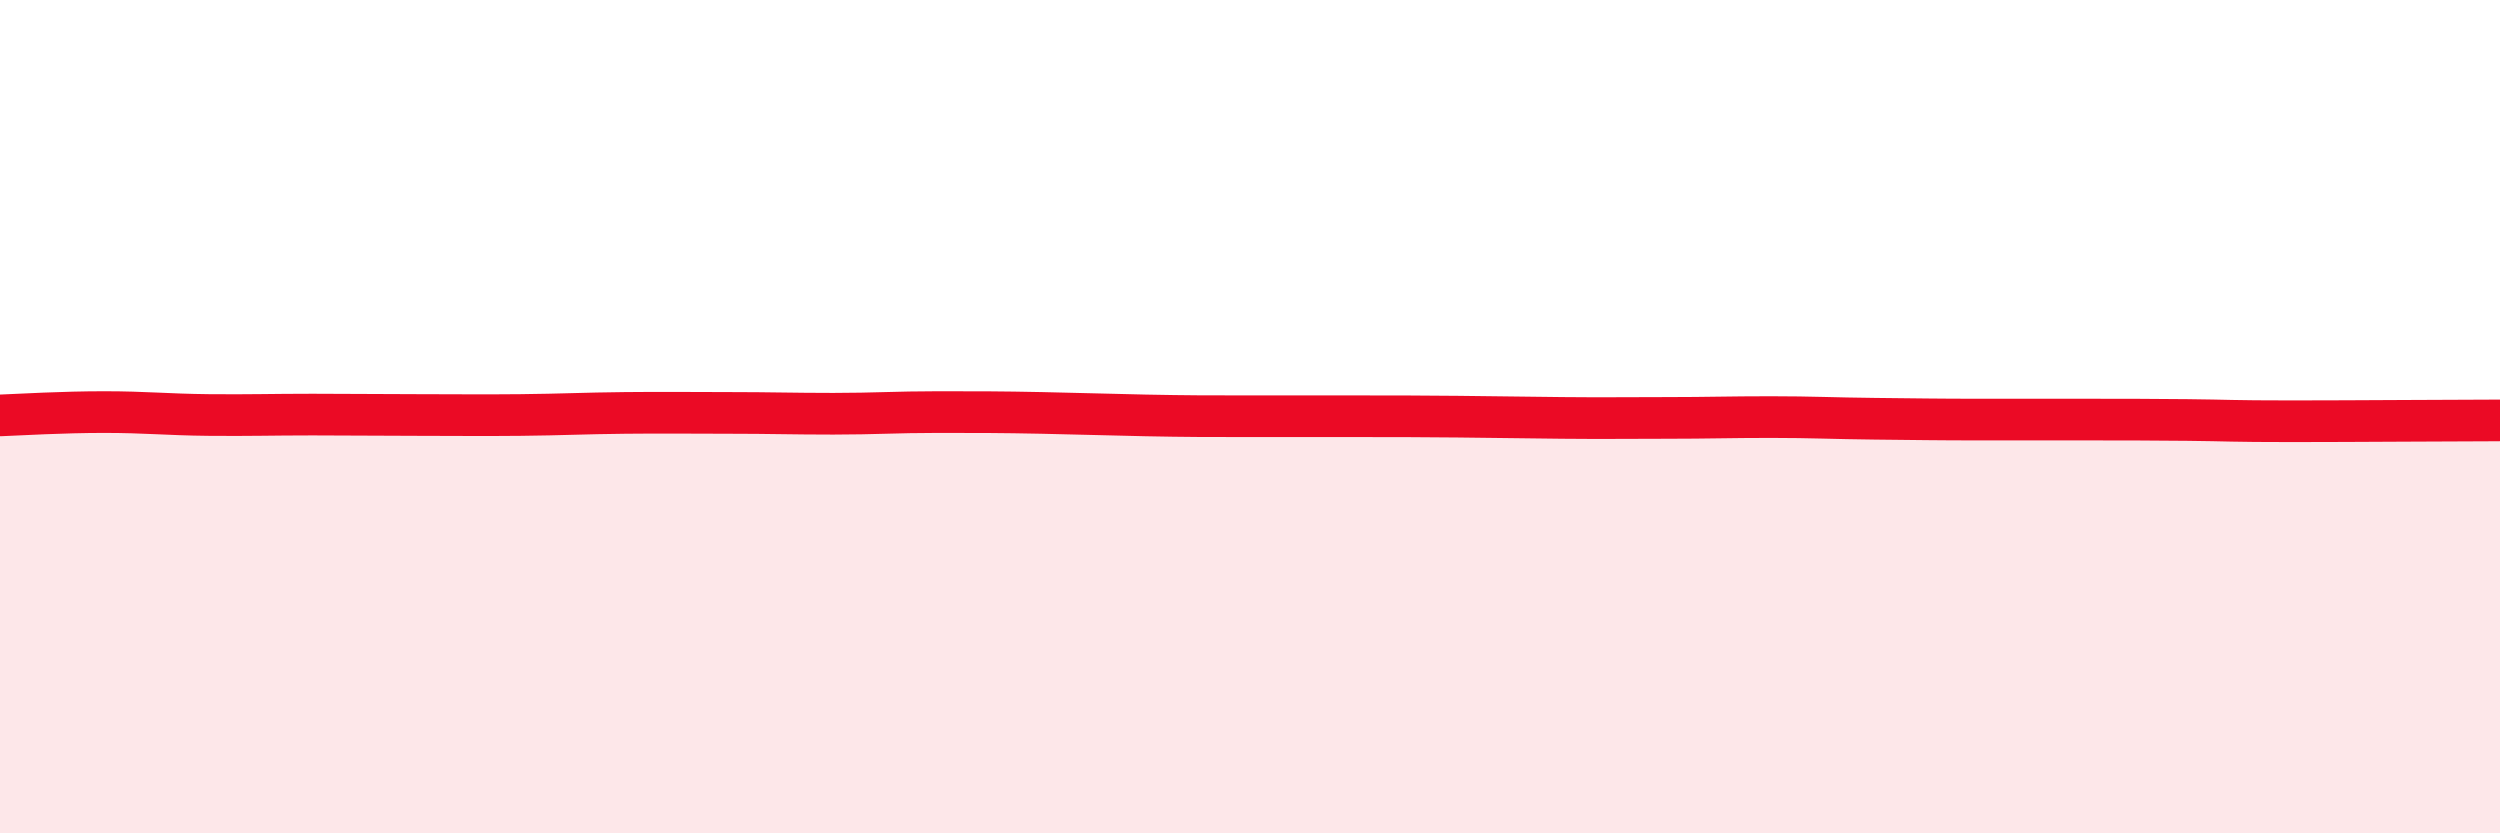
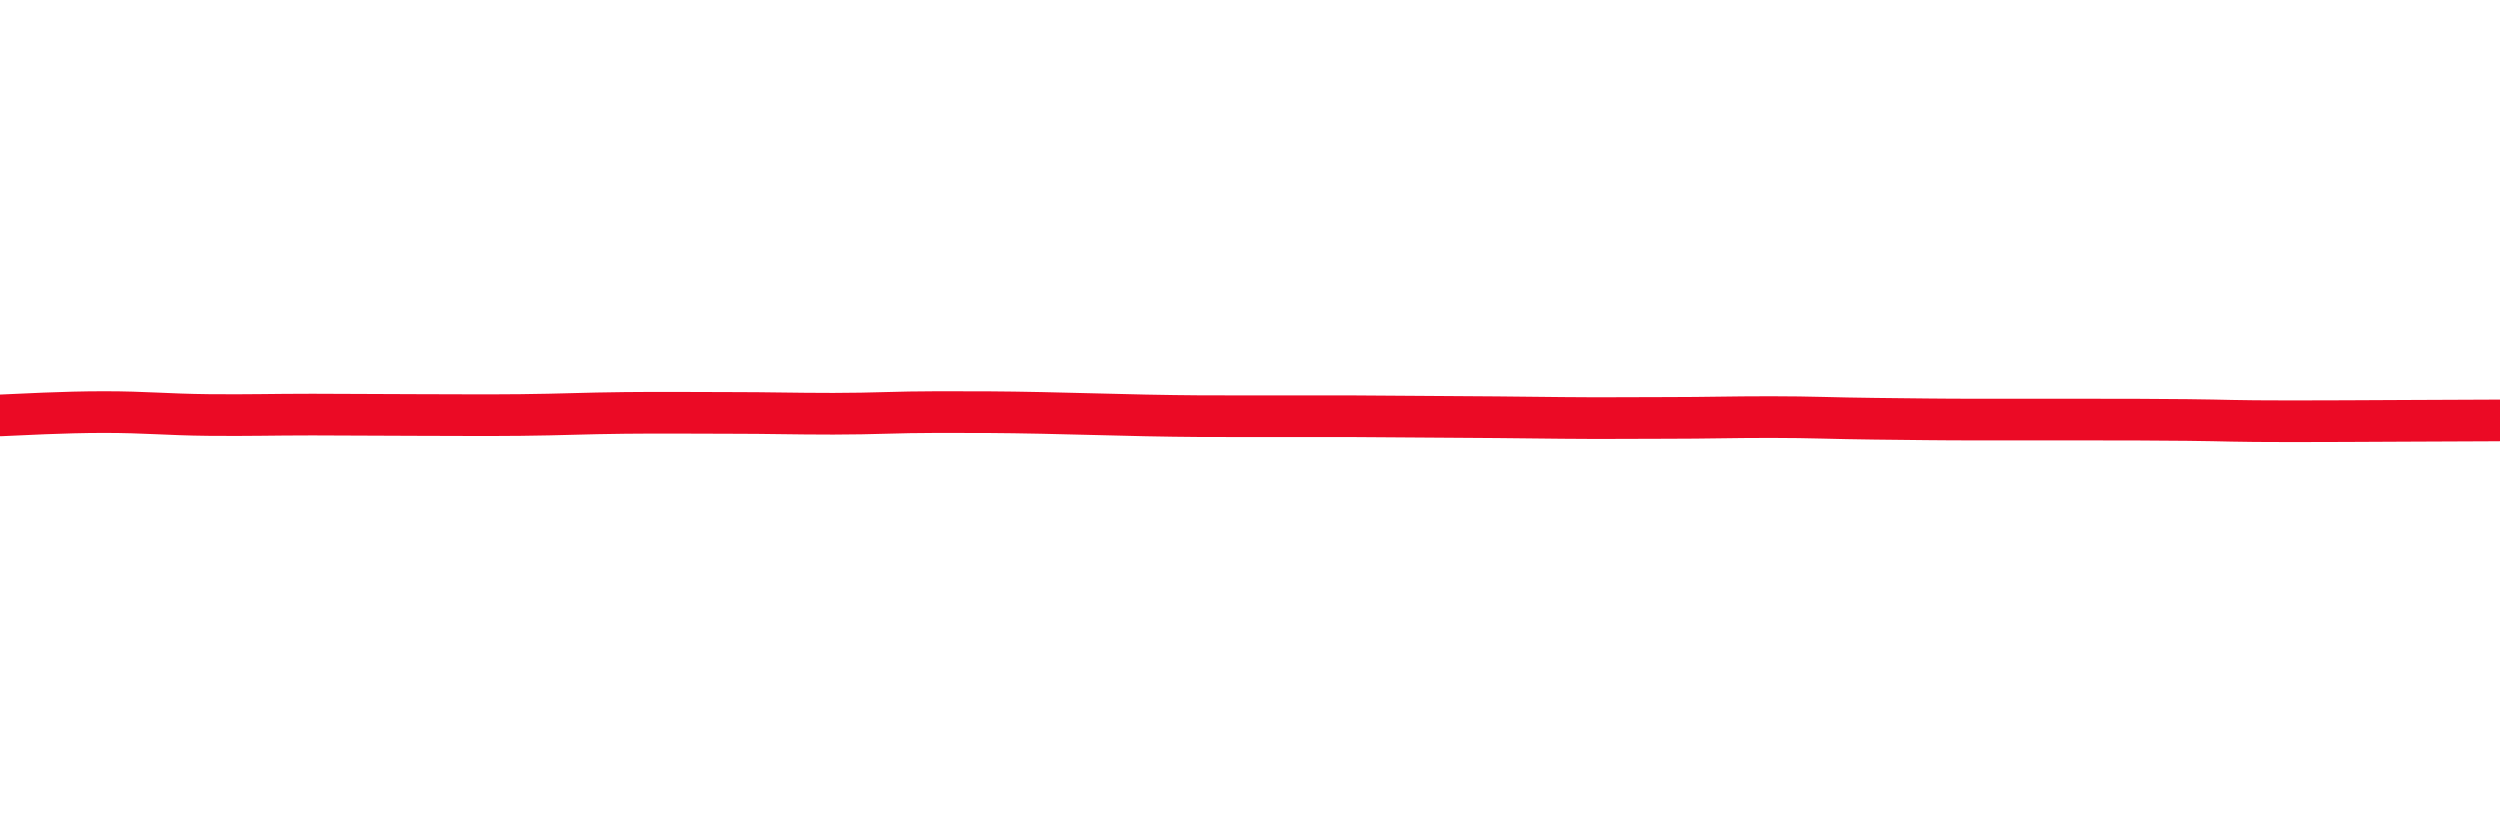
<svg xmlns="http://www.w3.org/2000/svg" width="60" height="20" viewBox="0 0 60 20">
-   <path d="M 0,9.97 C 0.5,9.95 1.5,9.89 2.5,9.89 C 3.5,9.89 4,9.95 5,9.96 C 6,9.97 6.5,9.95 7.5,9.95 C 8.5,9.95 9,9.96 10,9.96 C 11,9.96 11.5,9.97 12.5,9.96 C 13.5,9.95 14,9.92 15,9.91 C 16,9.9 16.5,9.91 17.5,9.91 C 18.5,9.91 19,9.93 20,9.93 C 21,9.93 21.5,9.89 22.5,9.89 C 23.5,9.89 24,9.89 25,9.91 C 26,9.93 26.5,9.95 27.5,9.97 C 28.5,9.99 29,9.99 30,9.99 C 31,9.99 31.5,9.99 32.5,9.99 C 33.5,9.99 34,9.99 35,10 C 36,10.01 36.5,10.02 37.5,10.03 C 38.5,10.04 39,10.03 40,10.03 C 41,10.03 41.5,10.01 42.5,10.01 C 43.5,10.01 44,10.04 45,10.05 C 46,10.06 46.5,10.07 47.5,10.07 C 48.5,10.07 49,10.07 50,10.07 C 51,10.07 51.5,10.07 52.5,10.08 C 53.5,10.09 53.5,10.11 55,10.11 C 56.5,10.11 59,10.09 60,10.09L60 20L0 20Z" fill="#EB0A25" opacity="0.1" stroke-linecap="round" stroke-linejoin="round" />
-   <path d="M 0,9.97 C 0.5,9.95 1.5,9.89 2.5,9.89 C 3.5,9.89 4,9.95 5,9.96 C 6,9.97 6.5,9.95 7.5,9.95 C 8.5,9.95 9,9.96 10,9.96 C 11,9.96 11.5,9.97 12.5,9.96 C 13.5,9.95 14,9.92 15,9.91 C 16,9.9 16.5,9.91 17.5,9.91 C 18.5,9.91 19,9.93 20,9.93 C 21,9.93 21.5,9.89 22.5,9.89 C 23.5,9.89 24,9.89 25,9.91 C 26,9.93 26.5,9.95 27.5,9.97 C 28.5,9.99 29,9.99 30,9.99 C 31,9.99 31.5,9.99 32.5,9.99 C 33.5,9.99 34,9.99 35,10 C 36,10.01 36.5,10.02 37.5,10.03 C 38.5,10.04 39,10.03 40,10.03 C 41,10.03 41.5,10.01 42.5,10.01 C 43.5,10.01 44,10.04 45,10.05 C 46,10.06 46.5,10.07 47.5,10.07 C 48.5,10.07 49,10.07 50,10.07 C 51,10.07 51.5,10.07 52.5,10.08 C 53.5,10.09 53.5,10.11 55,10.11 C 56.5,10.11 59,10.09 60,10.09" stroke="#EB0A25" stroke-width="1" fill="none" stroke-linecap="round" stroke-linejoin="round" />
+   <path d="M 0,9.97 C 0.5,9.95 1.5,9.89 2.5,9.89 C 3.5,9.89 4,9.95 5,9.96 C 6,9.97 6.5,9.95 7.5,9.95 C 8.5,9.95 9,9.96 10,9.96 C 11,9.96 11.5,9.97 12.5,9.96 C 13.5,9.95 14,9.92 15,9.91 C 16,9.9 16.5,9.91 17.5,9.91 C 18.5,9.91 19,9.93 20,9.93 C 21,9.93 21.5,9.89 22.5,9.89 C 23.5,9.89 24,9.89 25,9.91 C 26,9.93 26.5,9.95 27.5,9.97 C 28.5,9.99 29,9.99 30,9.99 C 31,9.99 31.5,9.99 32.5,9.99 C 36,10.01 36.5,10.02 37.5,10.03 C 38.5,10.04 39,10.03 40,10.03 C 41,10.03 41.5,10.01 42.5,10.01 C 43.5,10.01 44,10.04 45,10.05 C 46,10.06 46.5,10.07 47.5,10.07 C 48.5,10.07 49,10.07 50,10.07 C 51,10.07 51.5,10.07 52.5,10.08 C 53.5,10.09 53.5,10.11 55,10.11 C 56.5,10.11 59,10.09 60,10.09" stroke="#EB0A25" stroke-width="1" fill="none" stroke-linecap="round" stroke-linejoin="round" />
</svg>